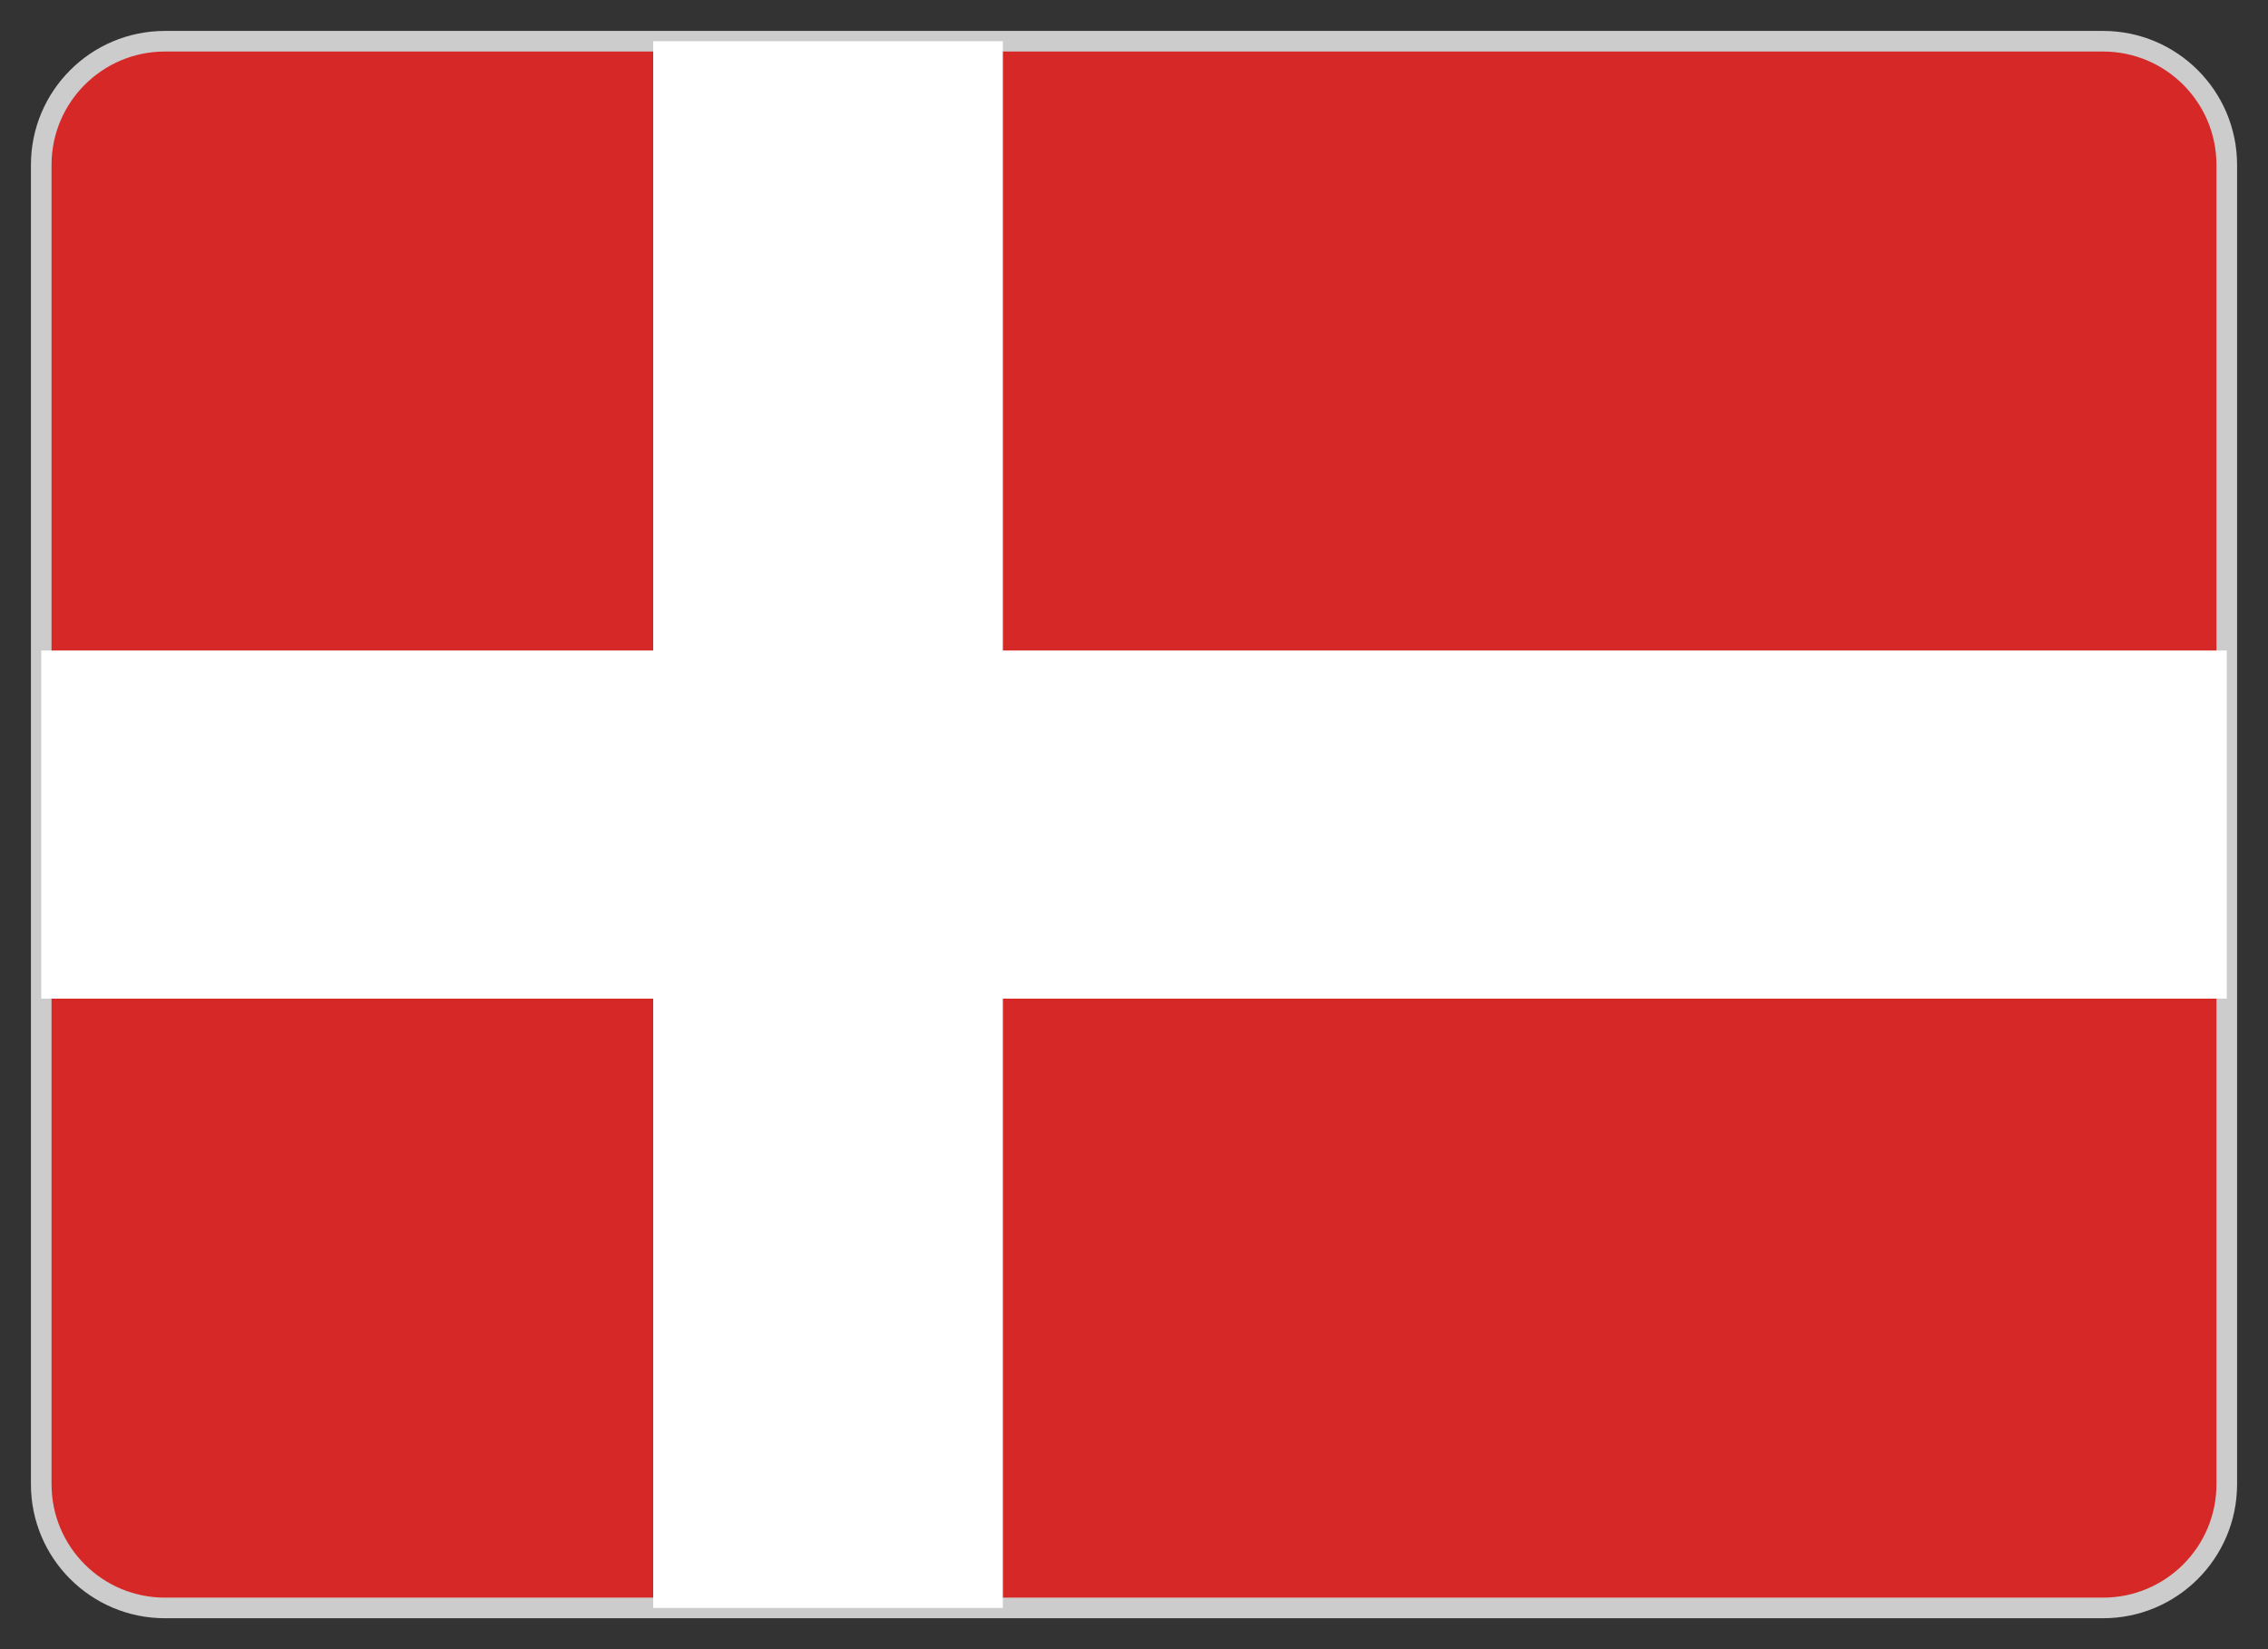
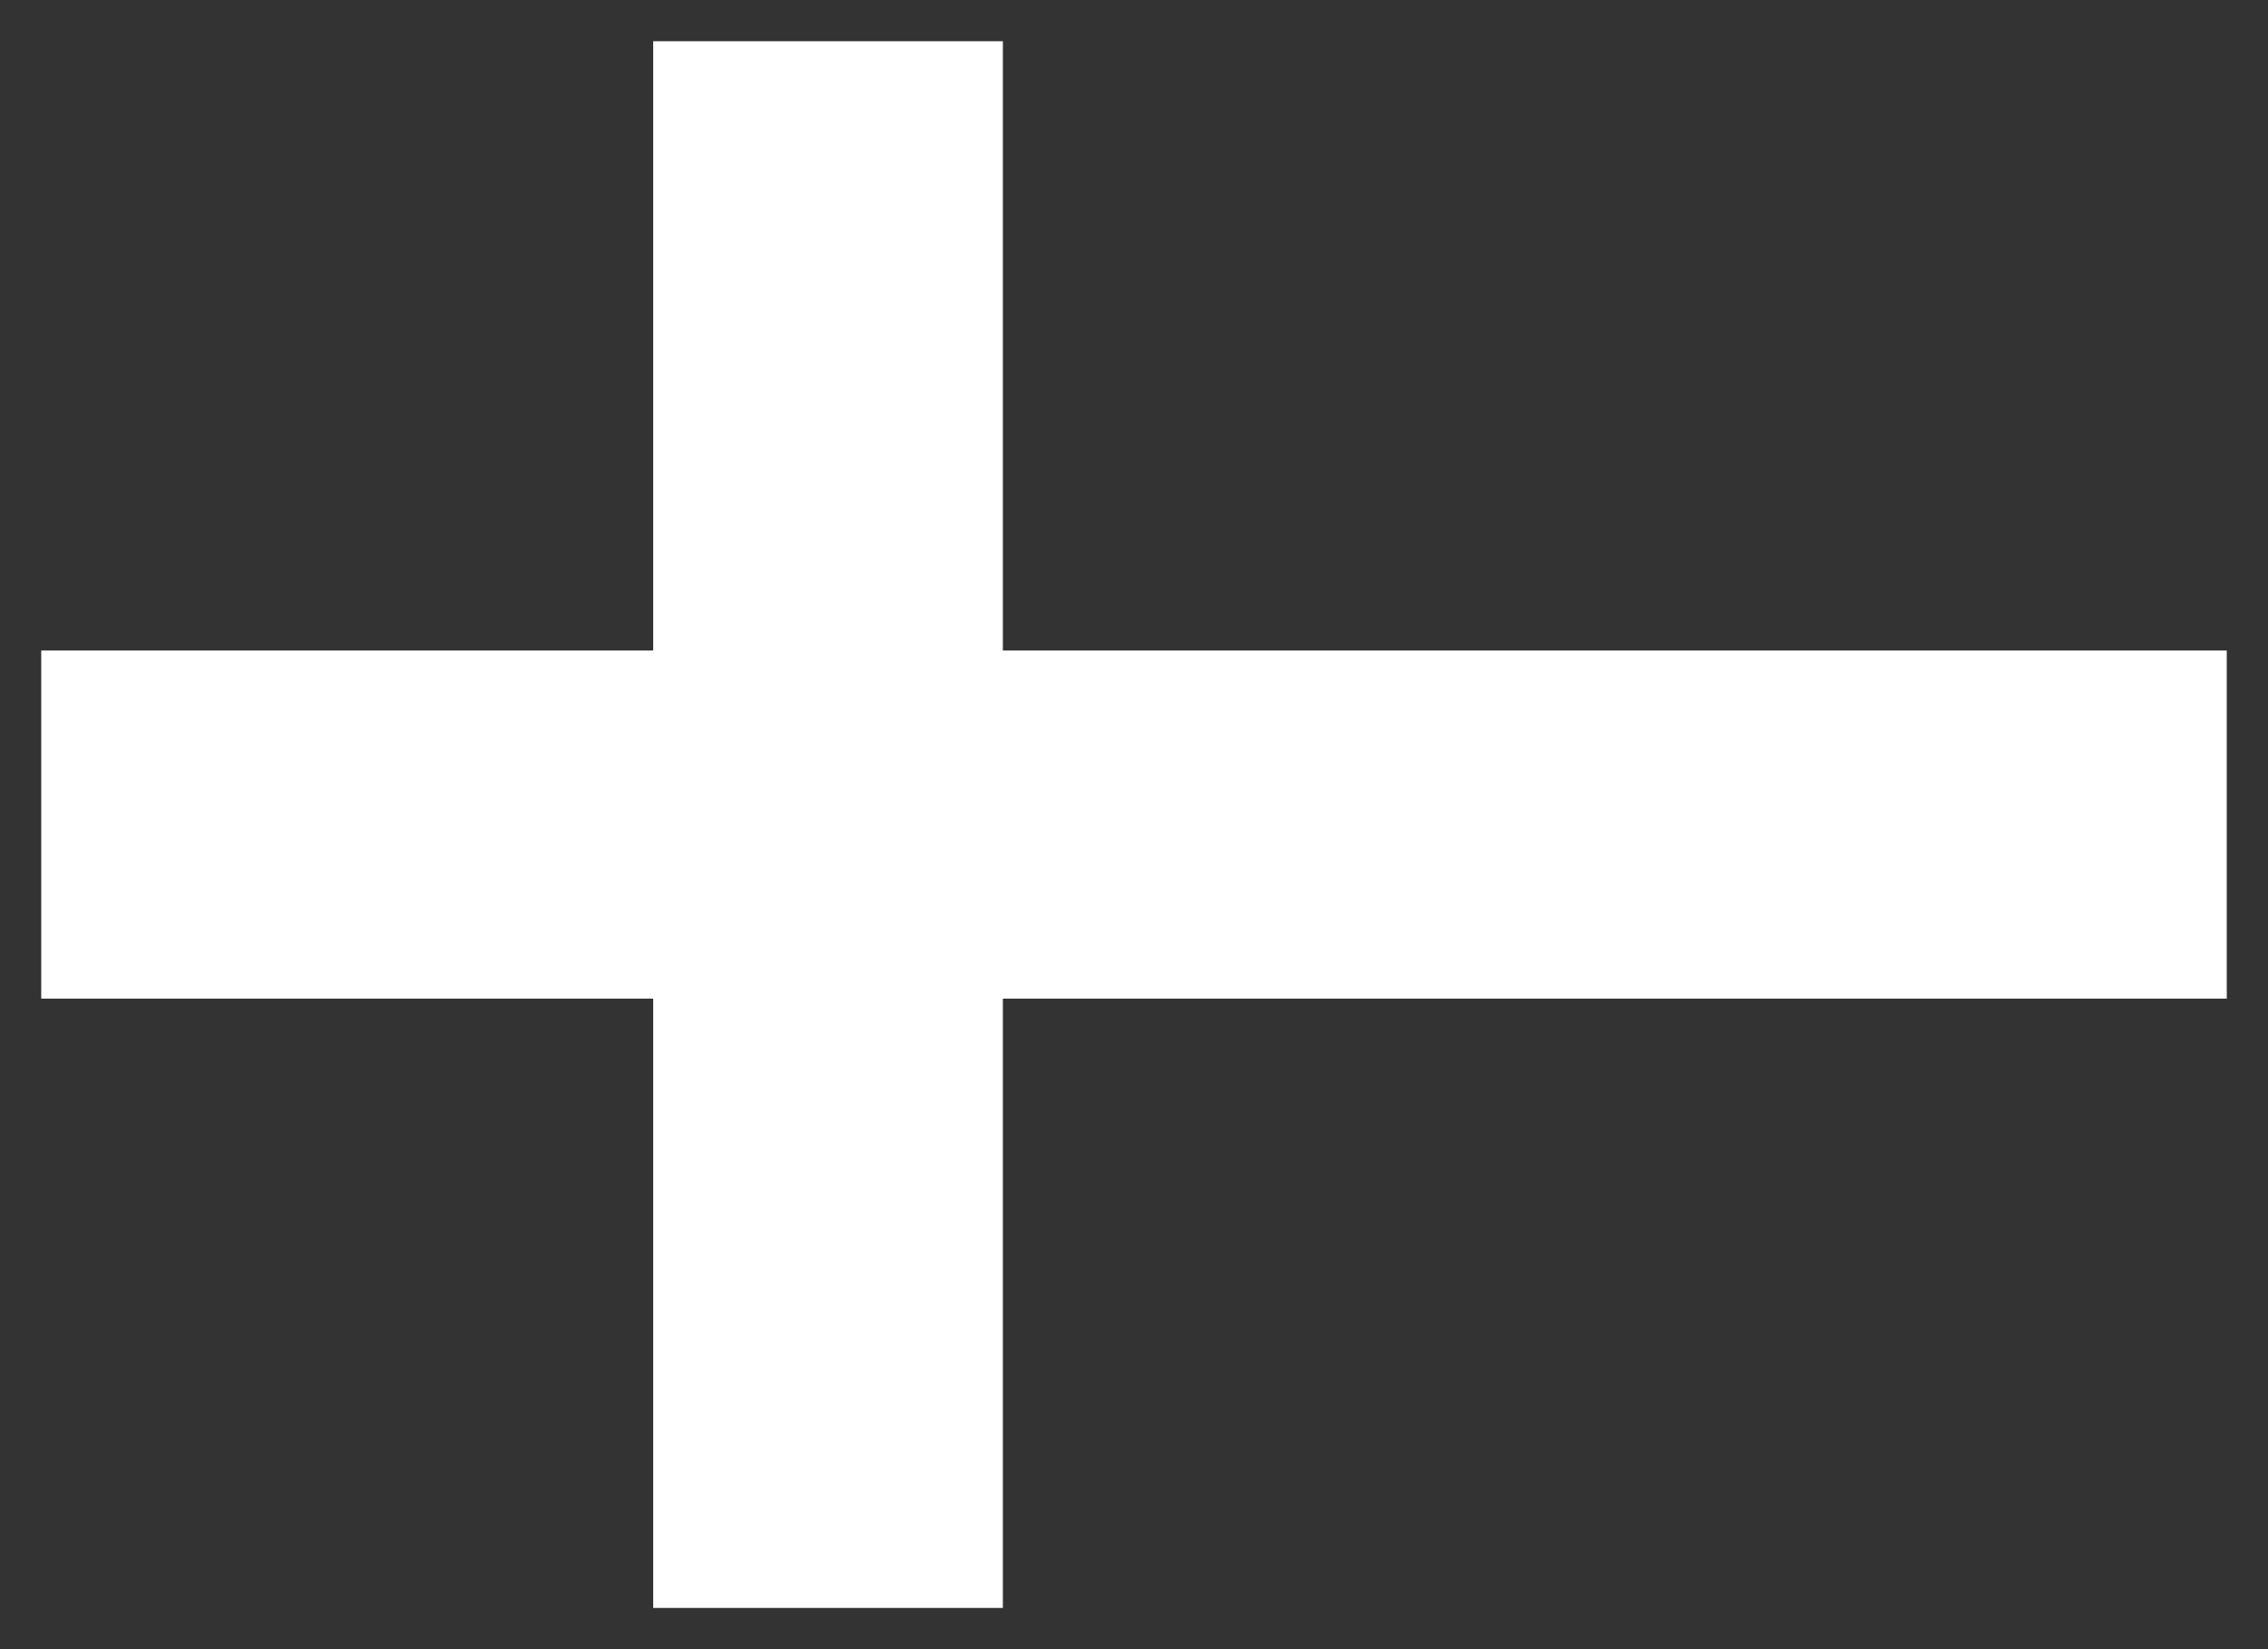
<svg xmlns="http://www.w3.org/2000/svg" width="55px" height="40px" viewBox="0 0 55 40" version="1.1">
  <rect x="0" y="0" width="55" height="40" fill="#333333" stroke="none" />
  <title>denmark-flag</title>
  <g id="Page-1" stroke="none" stroke-width="1" fill="none" fill-rule="evenodd">
    <g id="contact" transform="translate(-1116, -1283)" fill-rule="nonzero">
      <g id="denmark-flag" transform="translate(1117, 1284)">
-         <path d="M3,0 L50,0 C51.657,-3.04359188e-16 53,1.343 53,3 L53,35 C53,36.657 51.657,38 50,38 L3,38 C1.343,38 -6.85272294e-16,36.657 0,35 L0,3 C-2.02906125e-16,1.343 1.343,1.19253761e-15 3,0 Z" id="Path" stroke="#CCCCCC" stroke-width="0.5" fill="#D72828" />
        <path d="M14.84,0 L23.32,0 L23.32,38 L14.84,38 M0,14.778 L53,14.778 L53,23.222 L0,23.222" id="Shape" fill="#FFFFFF" />
      </g>
    </g>
  </g>
</svg>